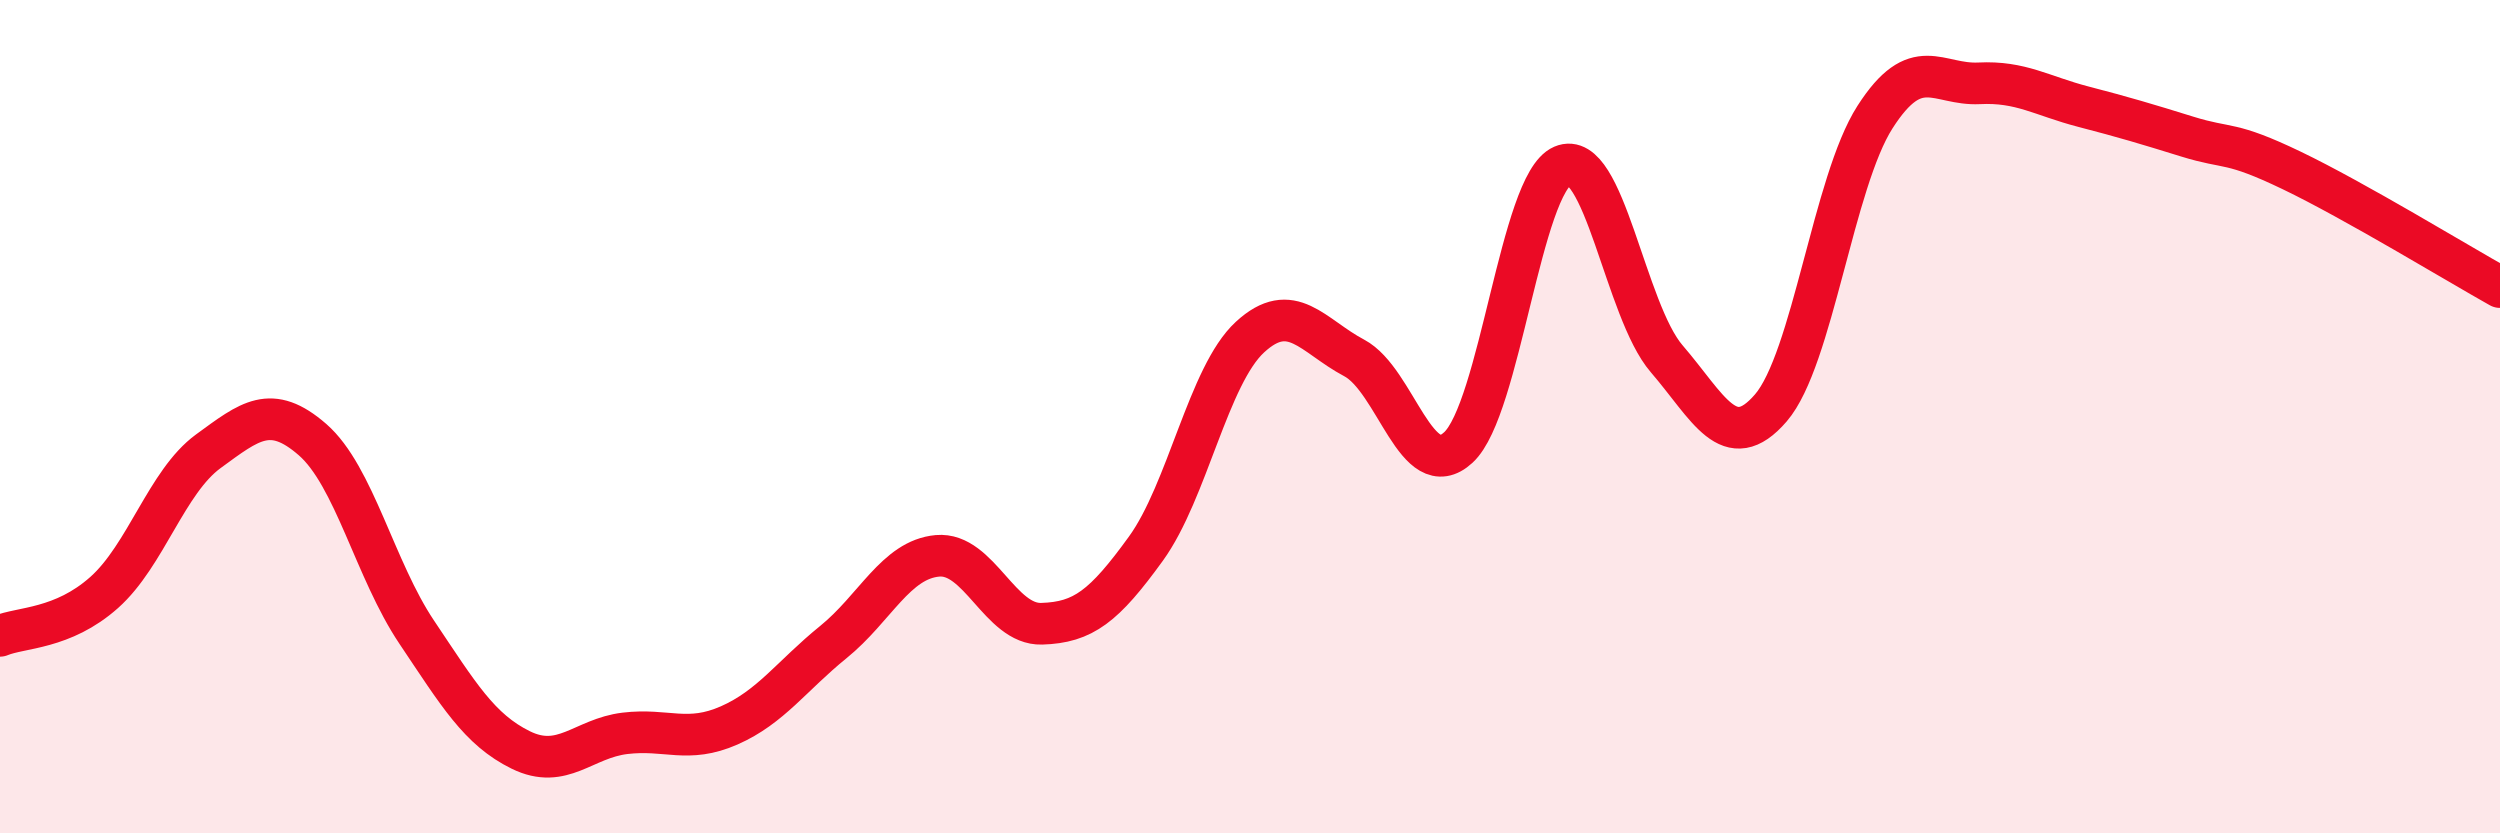
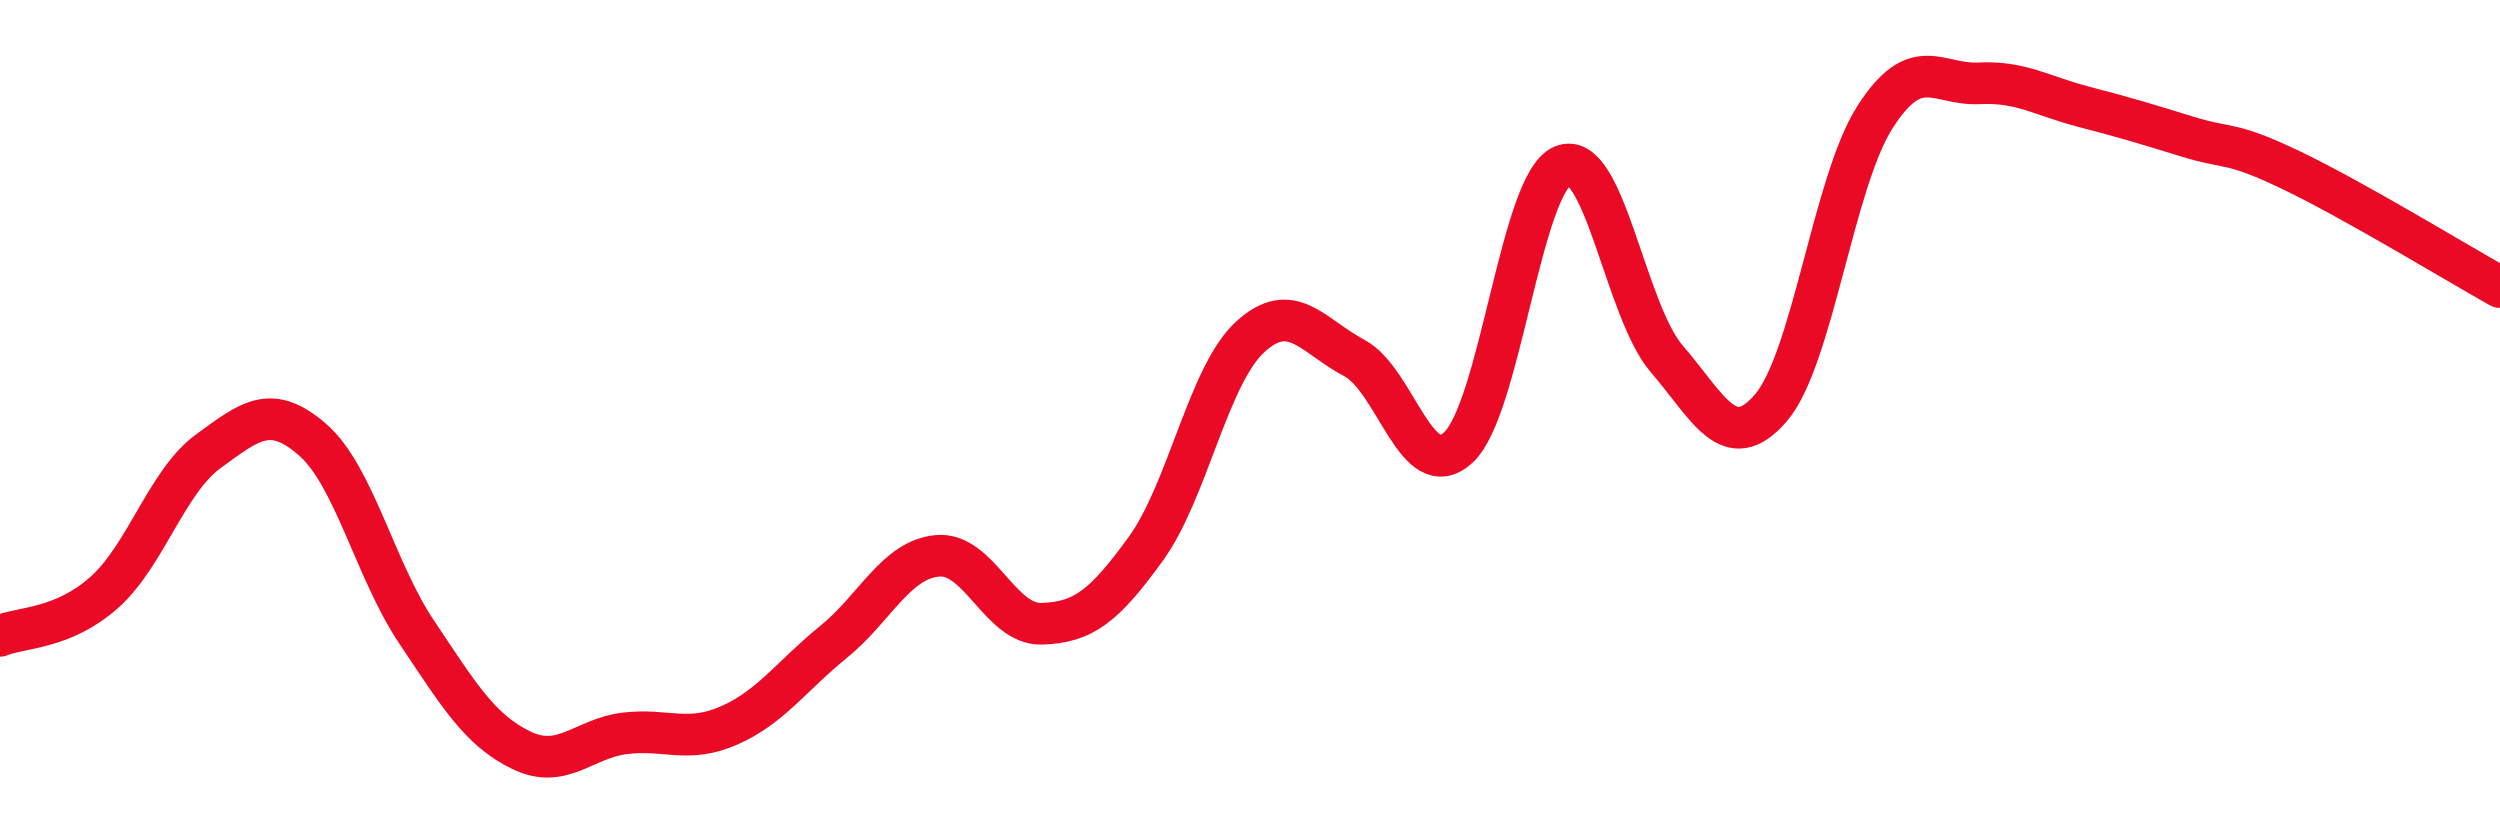
<svg xmlns="http://www.w3.org/2000/svg" width="60" height="20" viewBox="0 0 60 20">
-   <path d="M 0,15.26 C 0.5,15.05 1.5,15.11 2.5,14.22 C 3.5,13.33 4,11.56 5,10.83 C 6,10.1 6.5,9.68 7.5,10.55 C 8.5,11.42 9,13.68 10,15.17 C 11,16.66 11.5,17.51 12.5,18 C 13.5,18.49 14,17.72 15,17.6 C 16,17.48 16.5,17.85 17.5,17.41 C 18.5,16.97 19,16.22 20,15.41 C 21,14.6 21.5,13.43 22.5,13.34 C 23.5,13.25 24,15 25,14.97 C 26,14.94 26.5,14.55 27.5,13.17 C 28.5,11.79 29,9.01 30,8.09 C 31,7.17 31.5,8.06 32.5,8.59 C 33.5,9.12 34,11.66 35,10.74 C 36,9.82 36.5,4.41 37.5,3.98 C 38.5,3.55 39,7.45 40,8.61 C 41,9.77 41.5,10.95 42.5,9.79 C 43.5,8.63 44,4.37 45,2.81 C 46,1.25 46.5,2.05 47.5,2 C 48.5,1.95 49,2.3 50,2.56 C 51,2.82 51.5,2.97 52.5,3.28 C 53.5,3.59 53.5,3.37 55,4.09 C 56.5,4.81 59,6.33 60,6.89L60 20L0 20Z" fill="#EB0A25" opacity="0.1" stroke-linecap="round" stroke-linejoin="round" />
  <path d="M 0,15.26 C 0.5,15.05 1.5,15.11 2.5,14.22 C 3.5,13.33 4,11.56 5,10.83 C 6,10.1 6.5,9.68 7.5,10.55 C 8.5,11.42 9,13.68 10,15.17 C 11,16.66 11.5,17.51 12.5,18 C 13.5,18.49 14,17.72 15,17.6 C 16,17.48 16.5,17.85 17.5,17.41 C 18.5,16.97 19,16.22 20,15.41 C 21,14.6 21.5,13.43 22.5,13.34 C 23.5,13.25 24,15 25,14.97 C 26,14.94 26.5,14.55 27.5,13.17 C 28.5,11.79 29,9.01 30,8.09 C 31,7.17 31.5,8.06 32.5,8.59 C 33.5,9.12 34,11.66 35,10.74 C 36,9.82 36.5,4.41 37.5,3.98 C 38.5,3.55 39,7.45 40,8.61 C 41,9.77 41.5,10.95 42.5,9.79 C 43.5,8.63 44,4.37 45,2.81 C 46,1.25 46.5,2.05 47.5,2 C 48.5,1.95 49,2.3 50,2.56 C 51,2.82 51.5,2.97 52.5,3.28 C 53.5,3.59 53.5,3.37 55,4.09 C 56.5,4.81 59,6.33 60,6.89" stroke="#EB0A25" stroke-width="1" fill="none" stroke-linecap="round" stroke-linejoin="round" />
</svg>